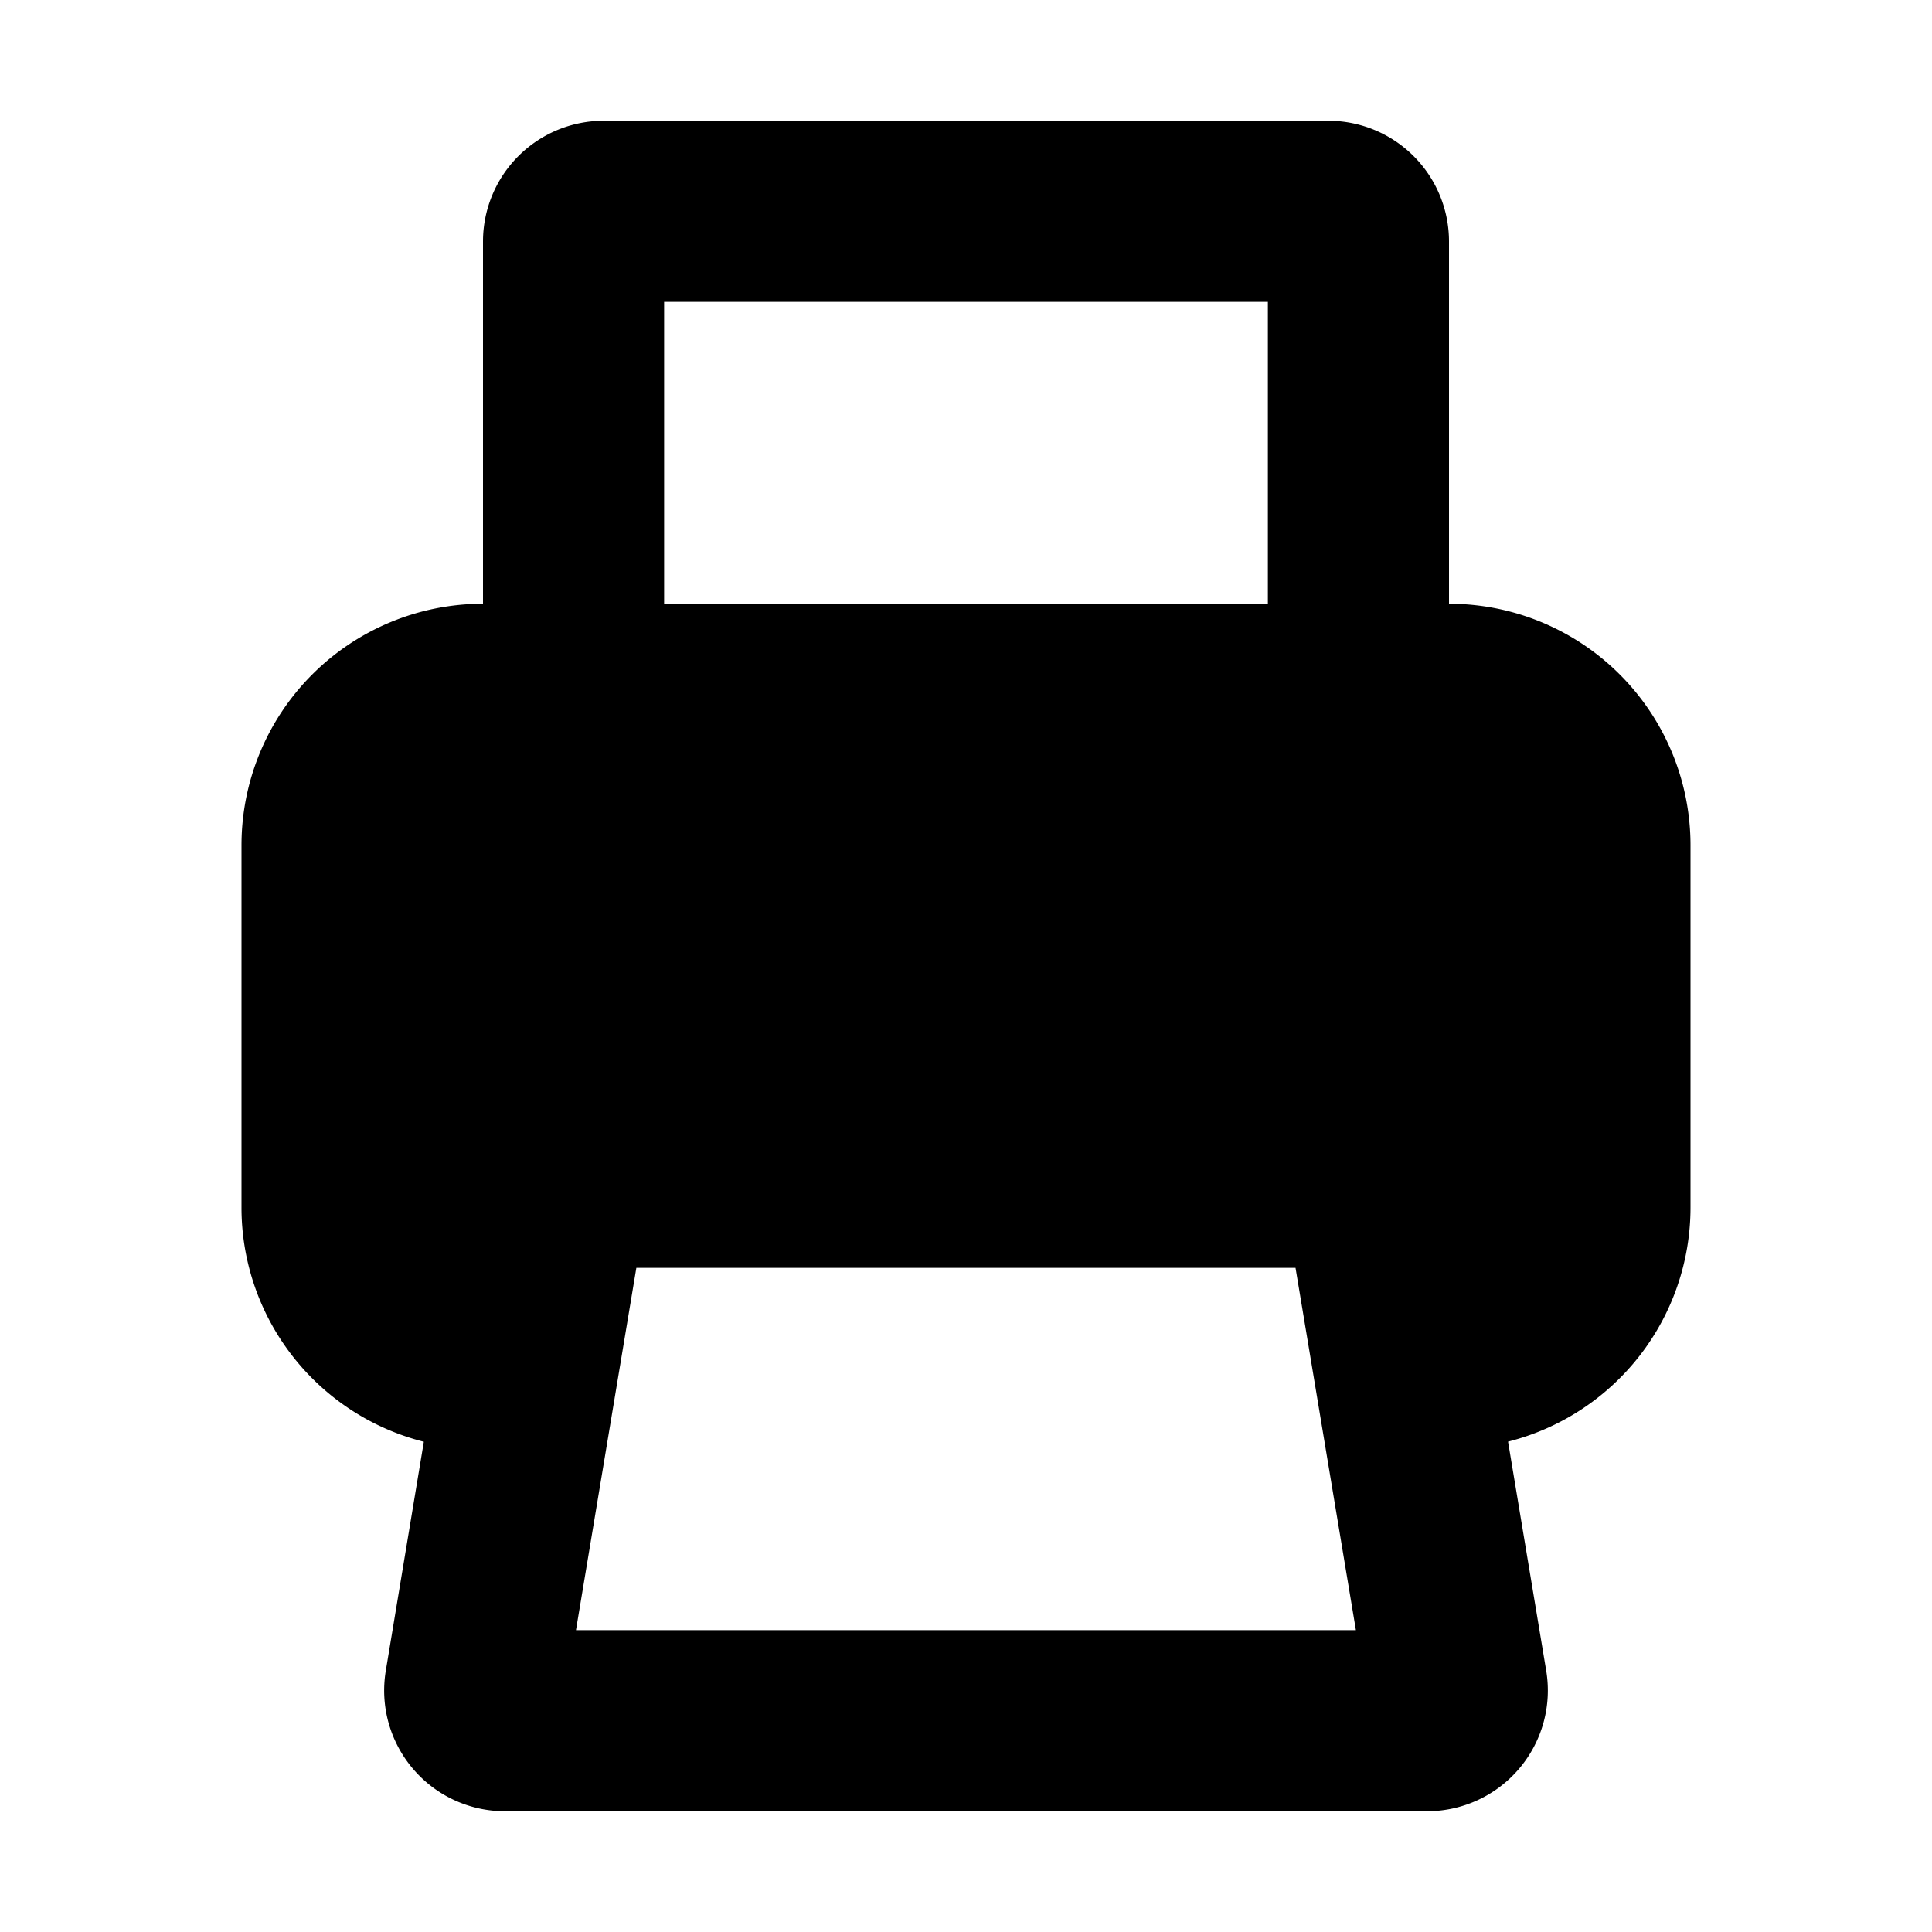
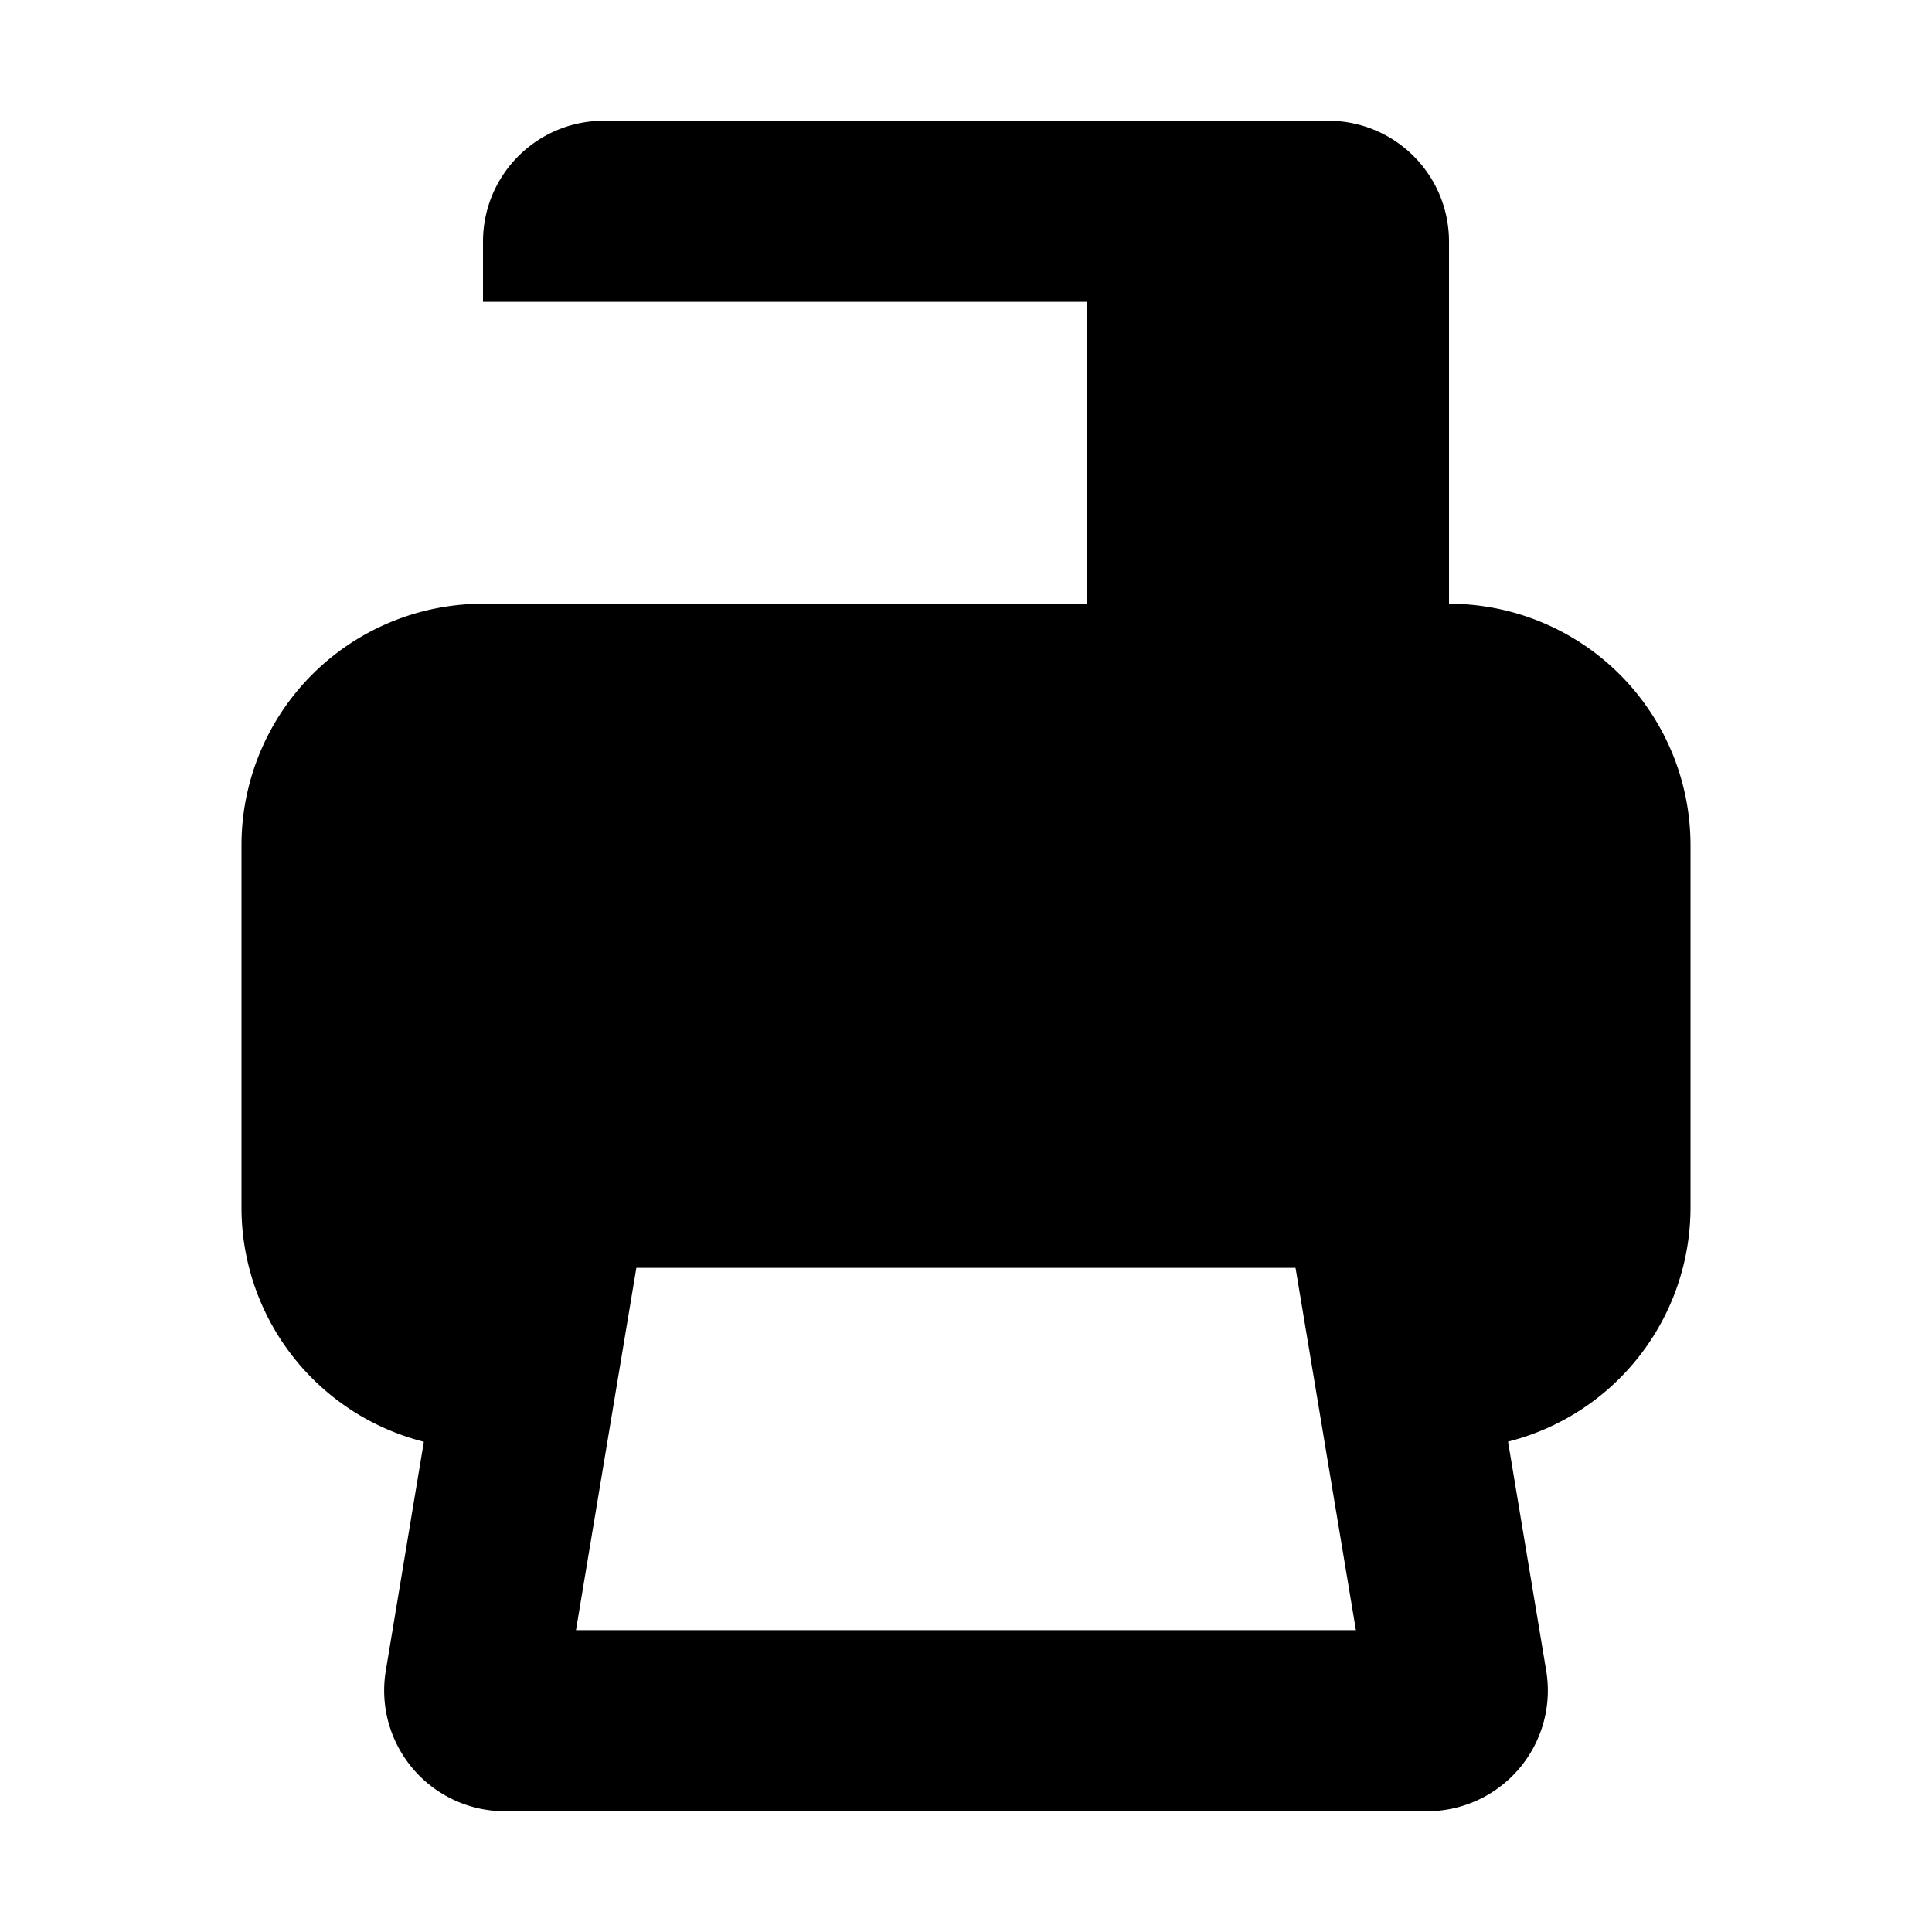
<svg xmlns="http://www.w3.org/2000/svg" viewBox="0 0 16 16" fill="currentColor" aria-hidden="true" data-slot="icon">
-   <path fill-rule="evenodd" d="M4 5a2 2 0 0 0-2 2v3a2 2 0 0 0 1.51 1.94l-.315 1.896A1 1 0 0 0 4.18 15h7.639a1 1 0 0 0 .986-1.164l-.316-1.897A2 2 0 0 0 14 10V7a2 2 0 0 0-2-2V2a1 1 0 0 0-1-1H5a1 1 0 0 0-1 1v3Zm1.5 0V2.5h5V5h-5Zm5.23 5.5H5.27l-.5 3h6.459l-.5-3Z" clip-rule="evenodd" />
+   <path fill-rule="evenodd" d="M4 5a2 2 0 0 0-2 2v3a2 2 0 0 0 1.51 1.94l-.315 1.896A1 1 0 0 0 4.18 15h7.639a1 1 0 0 0 .986-1.164l-.316-1.897A2 2 0 0 0 14 10V7a2 2 0 0 0-2-2V2a1 1 0 0 0-1-1H5a1 1 0 0 0-1 1v3ZV2.5h5V5h-5Zm5.23 5.5H5.27l-.5 3h6.459l-.5-3Z" clip-rule="evenodd" />
</svg>